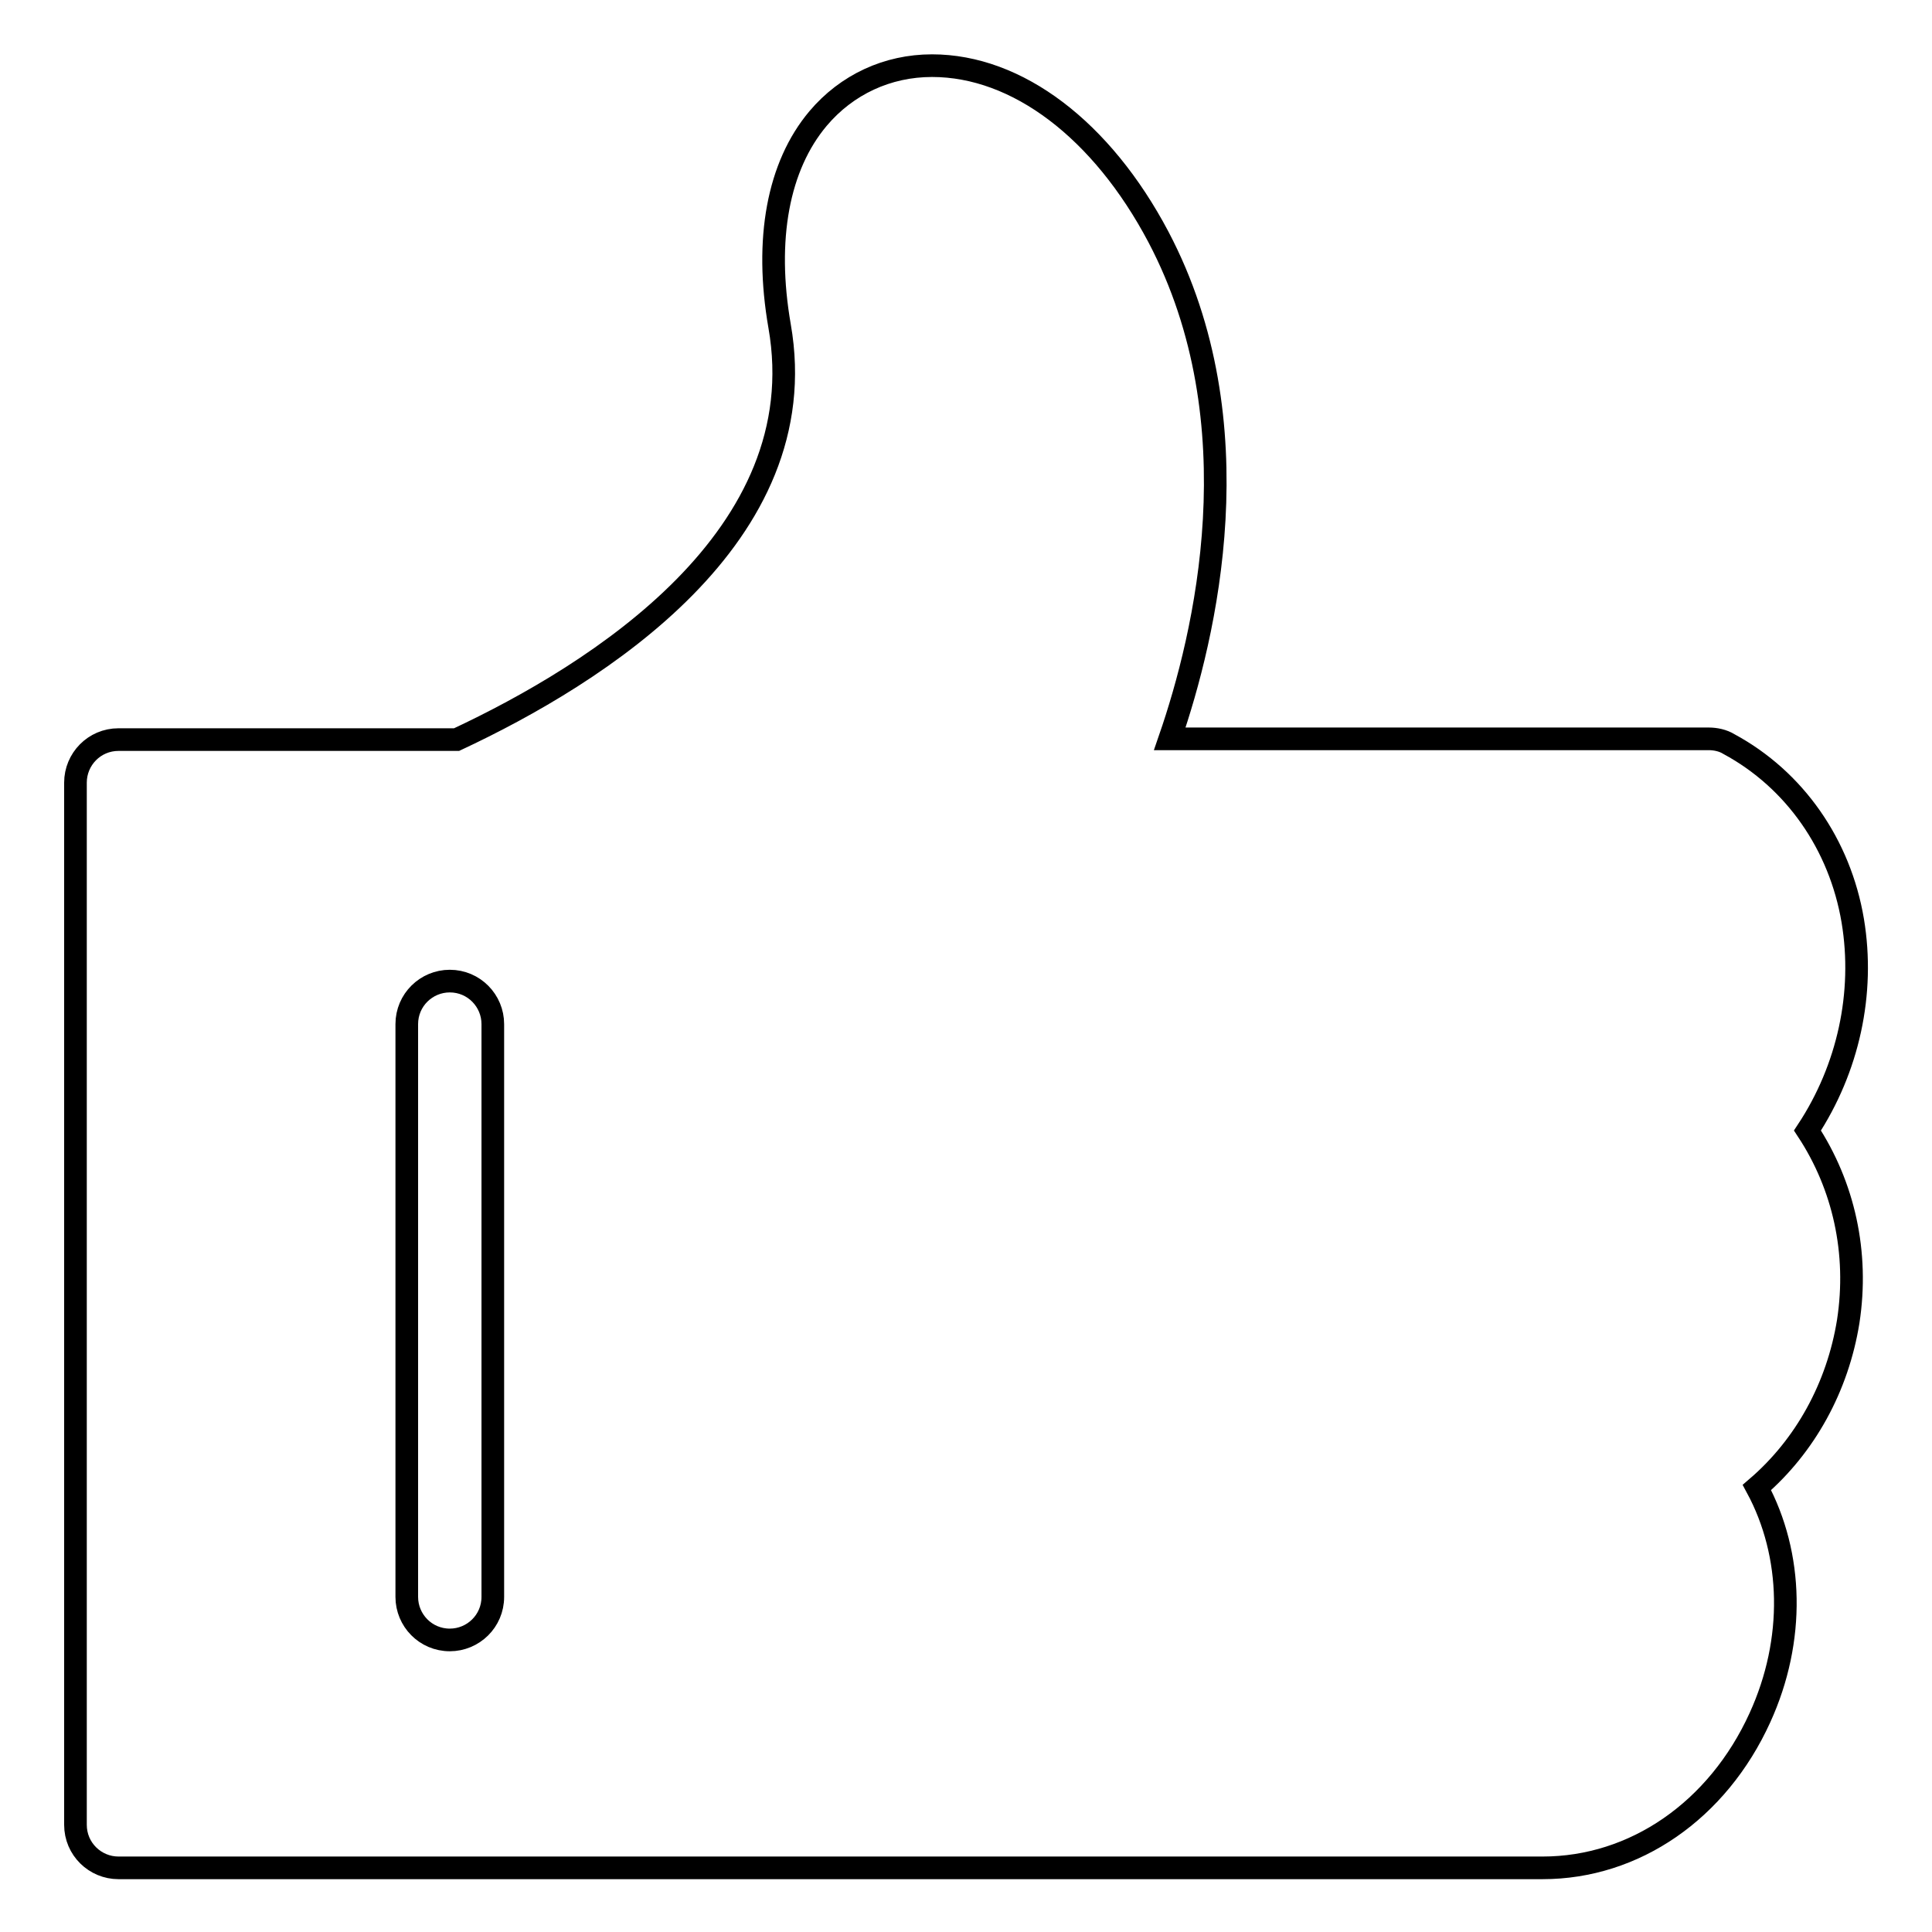
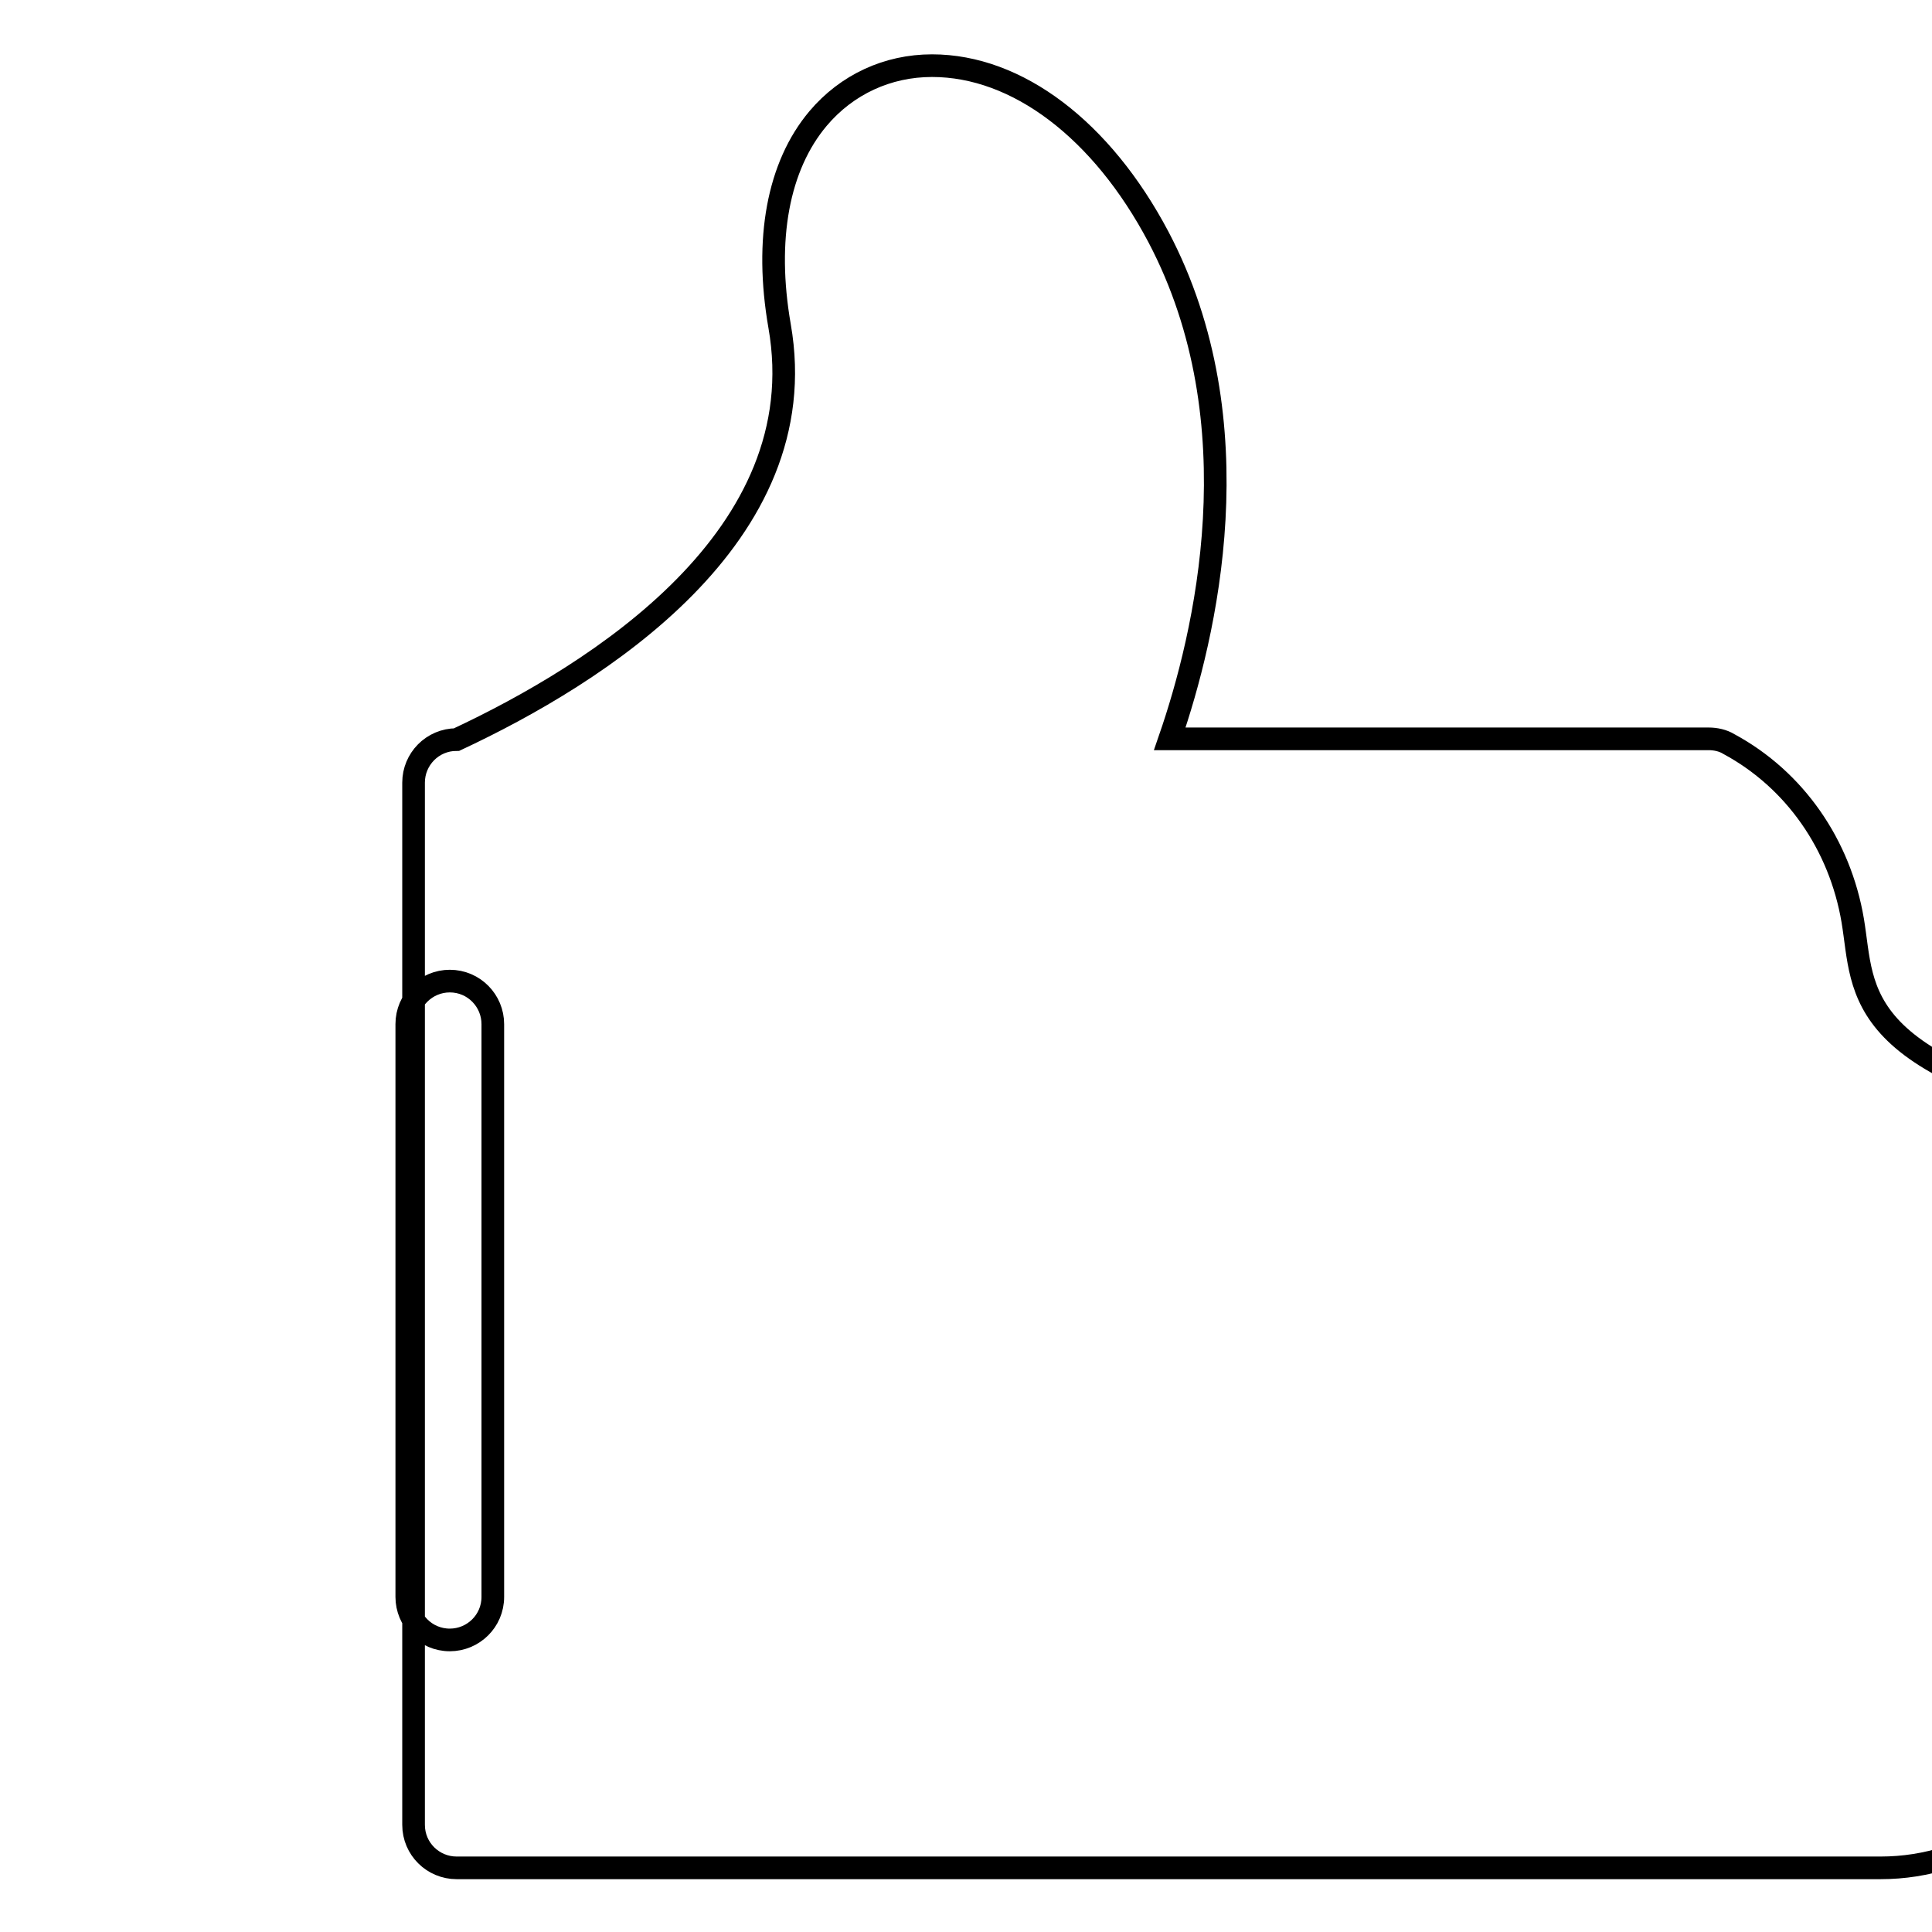
<svg xmlns="http://www.w3.org/2000/svg" version="1.1" x="0px" y="0px" viewBox="0 0 256 256" enable-background="new 0 0 256 256" xml:space="preserve">
  <g>
    <g>
-       <path stroke-width="3" fill-opacity="0" stroke="#000000" d="M245.5,122c-1.7-10.1-7.7-18.7-16.4-23.4c-0.8-0.5-1.8-0.7-2.7-0.7H155c4.7-13.6,11.5-41.8-1.5-66.5c-7.5-14.2-18.7-22.7-30-22.7c-5.9,0-11.3,2.5-15.1,7c-5.3,6.3-7.1,16-5.1,27.5c4.9,27.9-24.2,46.1-42.8,54.8H15.7c-3.2,0-5.7,2.6-5.7,5.7v138.1c0,3.2,2.6,5.7,5.7,5.7h188.7c12.2,0,23.2-7.6,28.8-19.9c4.7-10.3,4.4-21.6-0.4-30.5c6.4-5.5,10.7-13.3,12.1-22c1.4-9.1-0.6-18-5.4-25.3C244.9,141.6,247.1,131.6,245.5,122z M65.3,211.6c0,3.2-2.6,5.7-5.7,5.7c-3.2,0-5.7-2.6-5.7-5.7v-75.9c0-3.2,2.6-5.7,5.7-5.7c3.2,0,5.7,2.6,5.7,5.7V211.6z" />
+       <path stroke-width="3" fill-opacity="0" stroke="#000000" d="M245.5,122c-1.7-10.1-7.7-18.7-16.4-23.4c-0.8-0.5-1.8-0.7-2.7-0.7H155c4.7-13.6,11.5-41.8-1.5-66.5c-7.5-14.2-18.7-22.7-30-22.7c-5.9,0-11.3,2.5-15.1,7c-5.3,6.3-7.1,16-5.1,27.5c4.9,27.9-24.2,46.1-42.8,54.8c-3.2,0-5.7,2.6-5.7,5.7v138.1c0,3.2,2.6,5.7,5.7,5.7h188.7c12.2,0,23.2-7.6,28.8-19.9c4.7-10.3,4.4-21.6-0.4-30.5c6.4-5.5,10.7-13.3,12.1-22c1.4-9.1-0.6-18-5.4-25.3C244.9,141.6,247.1,131.6,245.5,122z M65.3,211.6c0,3.2-2.6,5.7-5.7,5.7c-3.2,0-5.7-2.6-5.7-5.7v-75.9c0-3.2,2.6-5.7,5.7-5.7c3.2,0,5.7,2.6,5.7,5.7V211.6z" />
    </g>
  </g>
</svg>